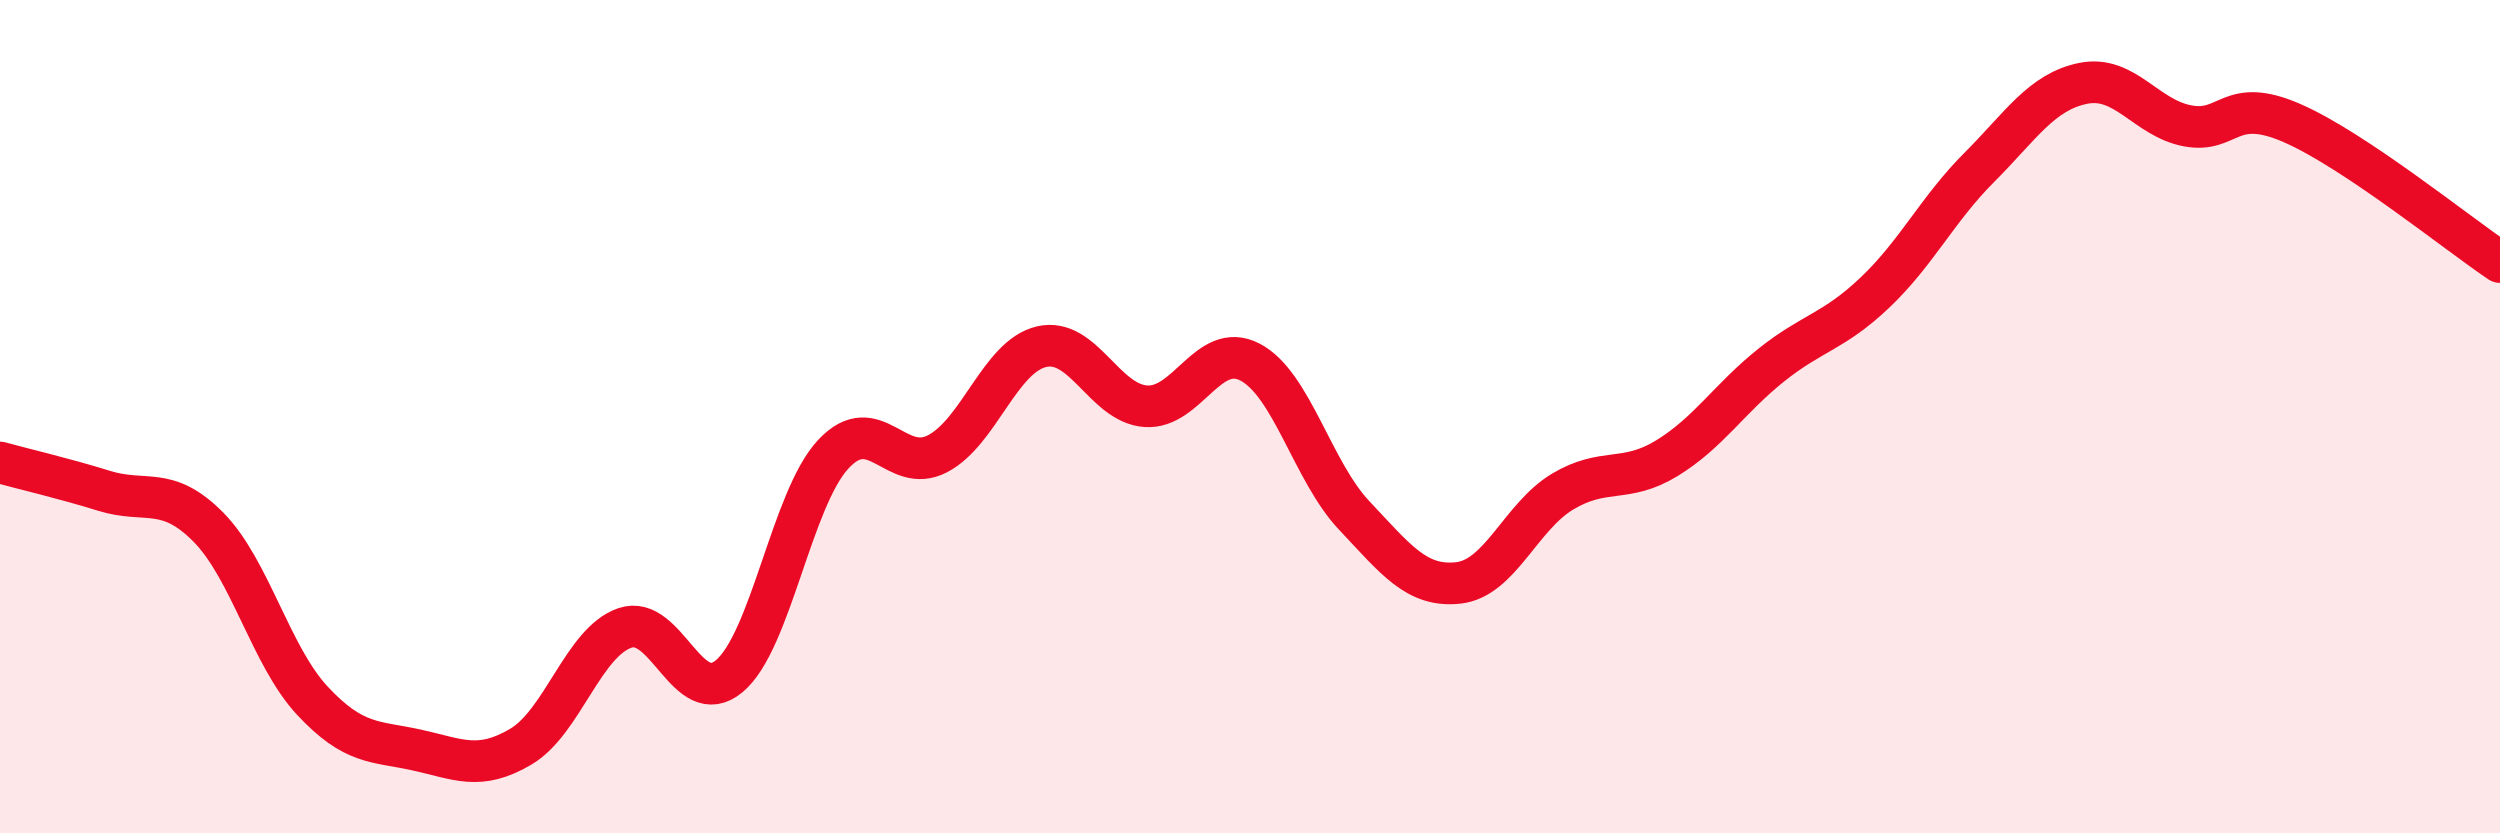
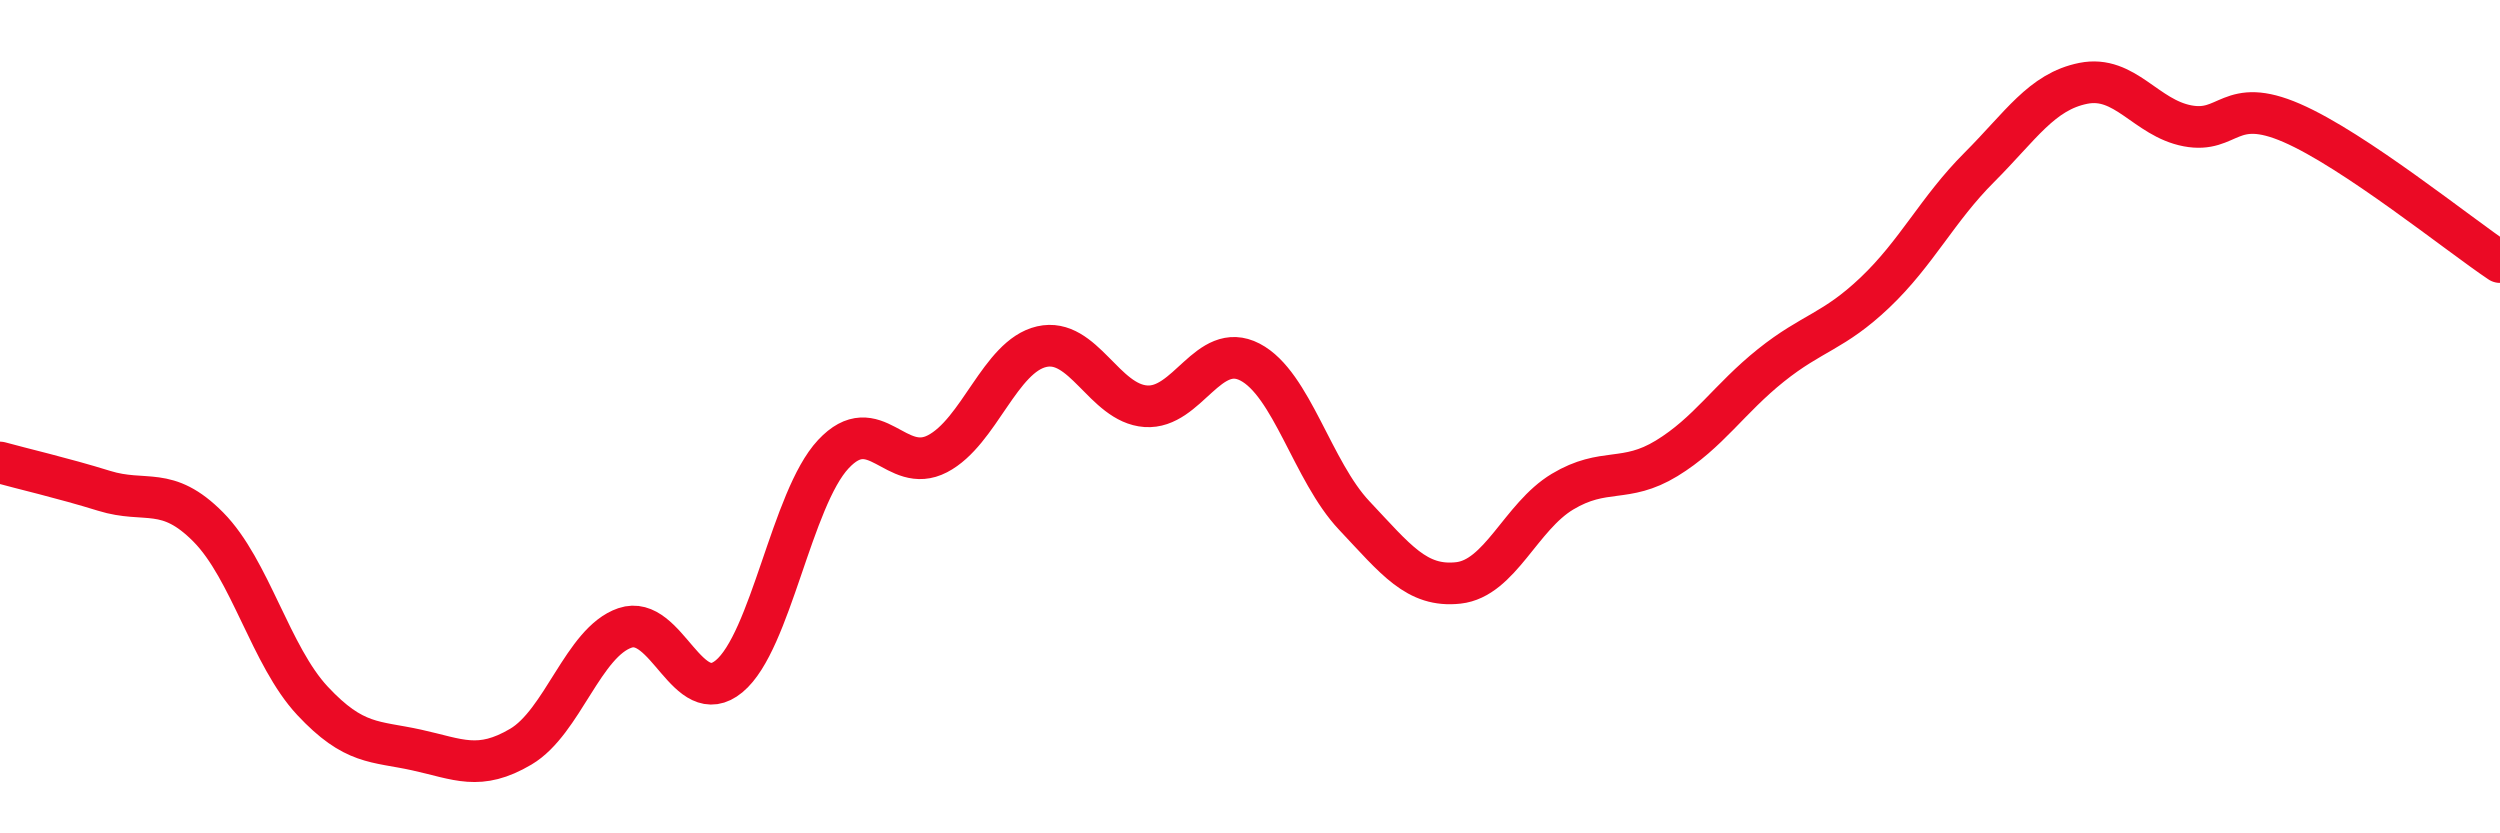
<svg xmlns="http://www.w3.org/2000/svg" width="60" height="20" viewBox="0 0 60 20">
-   <path d="M 0,11.1 C 0.5,11.24 1.5,11.47 2.5,11.78 C 3.5,12.09 4,11.64 5,12.65 C 6,13.66 6.5,15.75 7.5,16.82 C 8.5,17.89 9,17.78 10,18 C 11,18.22 11.5,18.51 12.5,17.92 C 13.5,17.33 14,15.41 15,15.07 C 16,14.73 16.5,17.06 17.5,16.23 C 18.5,15.4 19,11.97 20,10.9 C 21,9.83 21.5,11.41 22.5,10.89 C 23.5,10.37 24,8.55 25,8.32 C 26,8.09 26.5,9.68 27.5,9.75 C 28.5,9.82 29,8.17 30,8.69 C 31,9.21 31.5,11.31 32.5,12.37 C 33.5,13.43 34,14.1 35,13.99 C 36,13.88 36.5,12.4 37.5,11.8 C 38.5,11.2 39,11.61 40,11 C 41,10.39 41.5,9.57 42.5,8.77 C 43.5,7.97 44,7.97 45,7.02 C 46,6.07 46.5,5.02 47.5,4.02 C 48.5,3.02 49,2.2 50,2 C 51,1.8 51.5,2.83 52.5,3.02 C 53.5,3.21 53.5,2.3 55,2.95 C 56.5,3.6 59,5.62 60,6.29L60 20L0 20Z" fill="#EB0A25" opacity="0.1" stroke-linecap="round" stroke-linejoin="round" />
  <path d="M 0,11.1 C 0.5,11.24 1.5,11.47 2.5,11.78 C 3.5,12.09 4,11.64 5,12.65 C 6,13.66 6.5,15.75 7.5,16.82 C 8.5,17.89 9,17.78 10,18 C 11,18.22 11.5,18.51 12.5,17.92 C 13.5,17.33 14,15.41 15,15.07 C 16,14.73 16.5,17.06 17.5,16.23 C 18.5,15.4 19,11.97 20,10.9 C 21,9.83 21.5,11.41 22.5,10.89 C 23.5,10.37 24,8.55 25,8.32 C 26,8.09 26.5,9.68 27.5,9.75 C 28.5,9.82 29,8.17 30,8.69 C 31,9.21 31.5,11.31 32.5,12.37 C 33.5,13.43 34,14.1 35,13.99 C 36,13.88 36.5,12.4 37.5,11.8 C 38.5,11.2 39,11.61 40,11 C 41,10.39 41.5,9.57 42.5,8.77 C 43.5,7.97 44,7.97 45,7.02 C 46,6.07 46.5,5.02 47.5,4.02 C 48.5,3.02 49,2.2 50,2 C 51,1.8 51.5,2.83 52.5,3.02 C 53.5,3.21 53.5,2.3 55,2.95 C 56.5,3.6 59,5.62 60,6.29" stroke="#EB0A25" stroke-width="1" fill="none" stroke-linecap="round" stroke-linejoin="round" />
</svg>